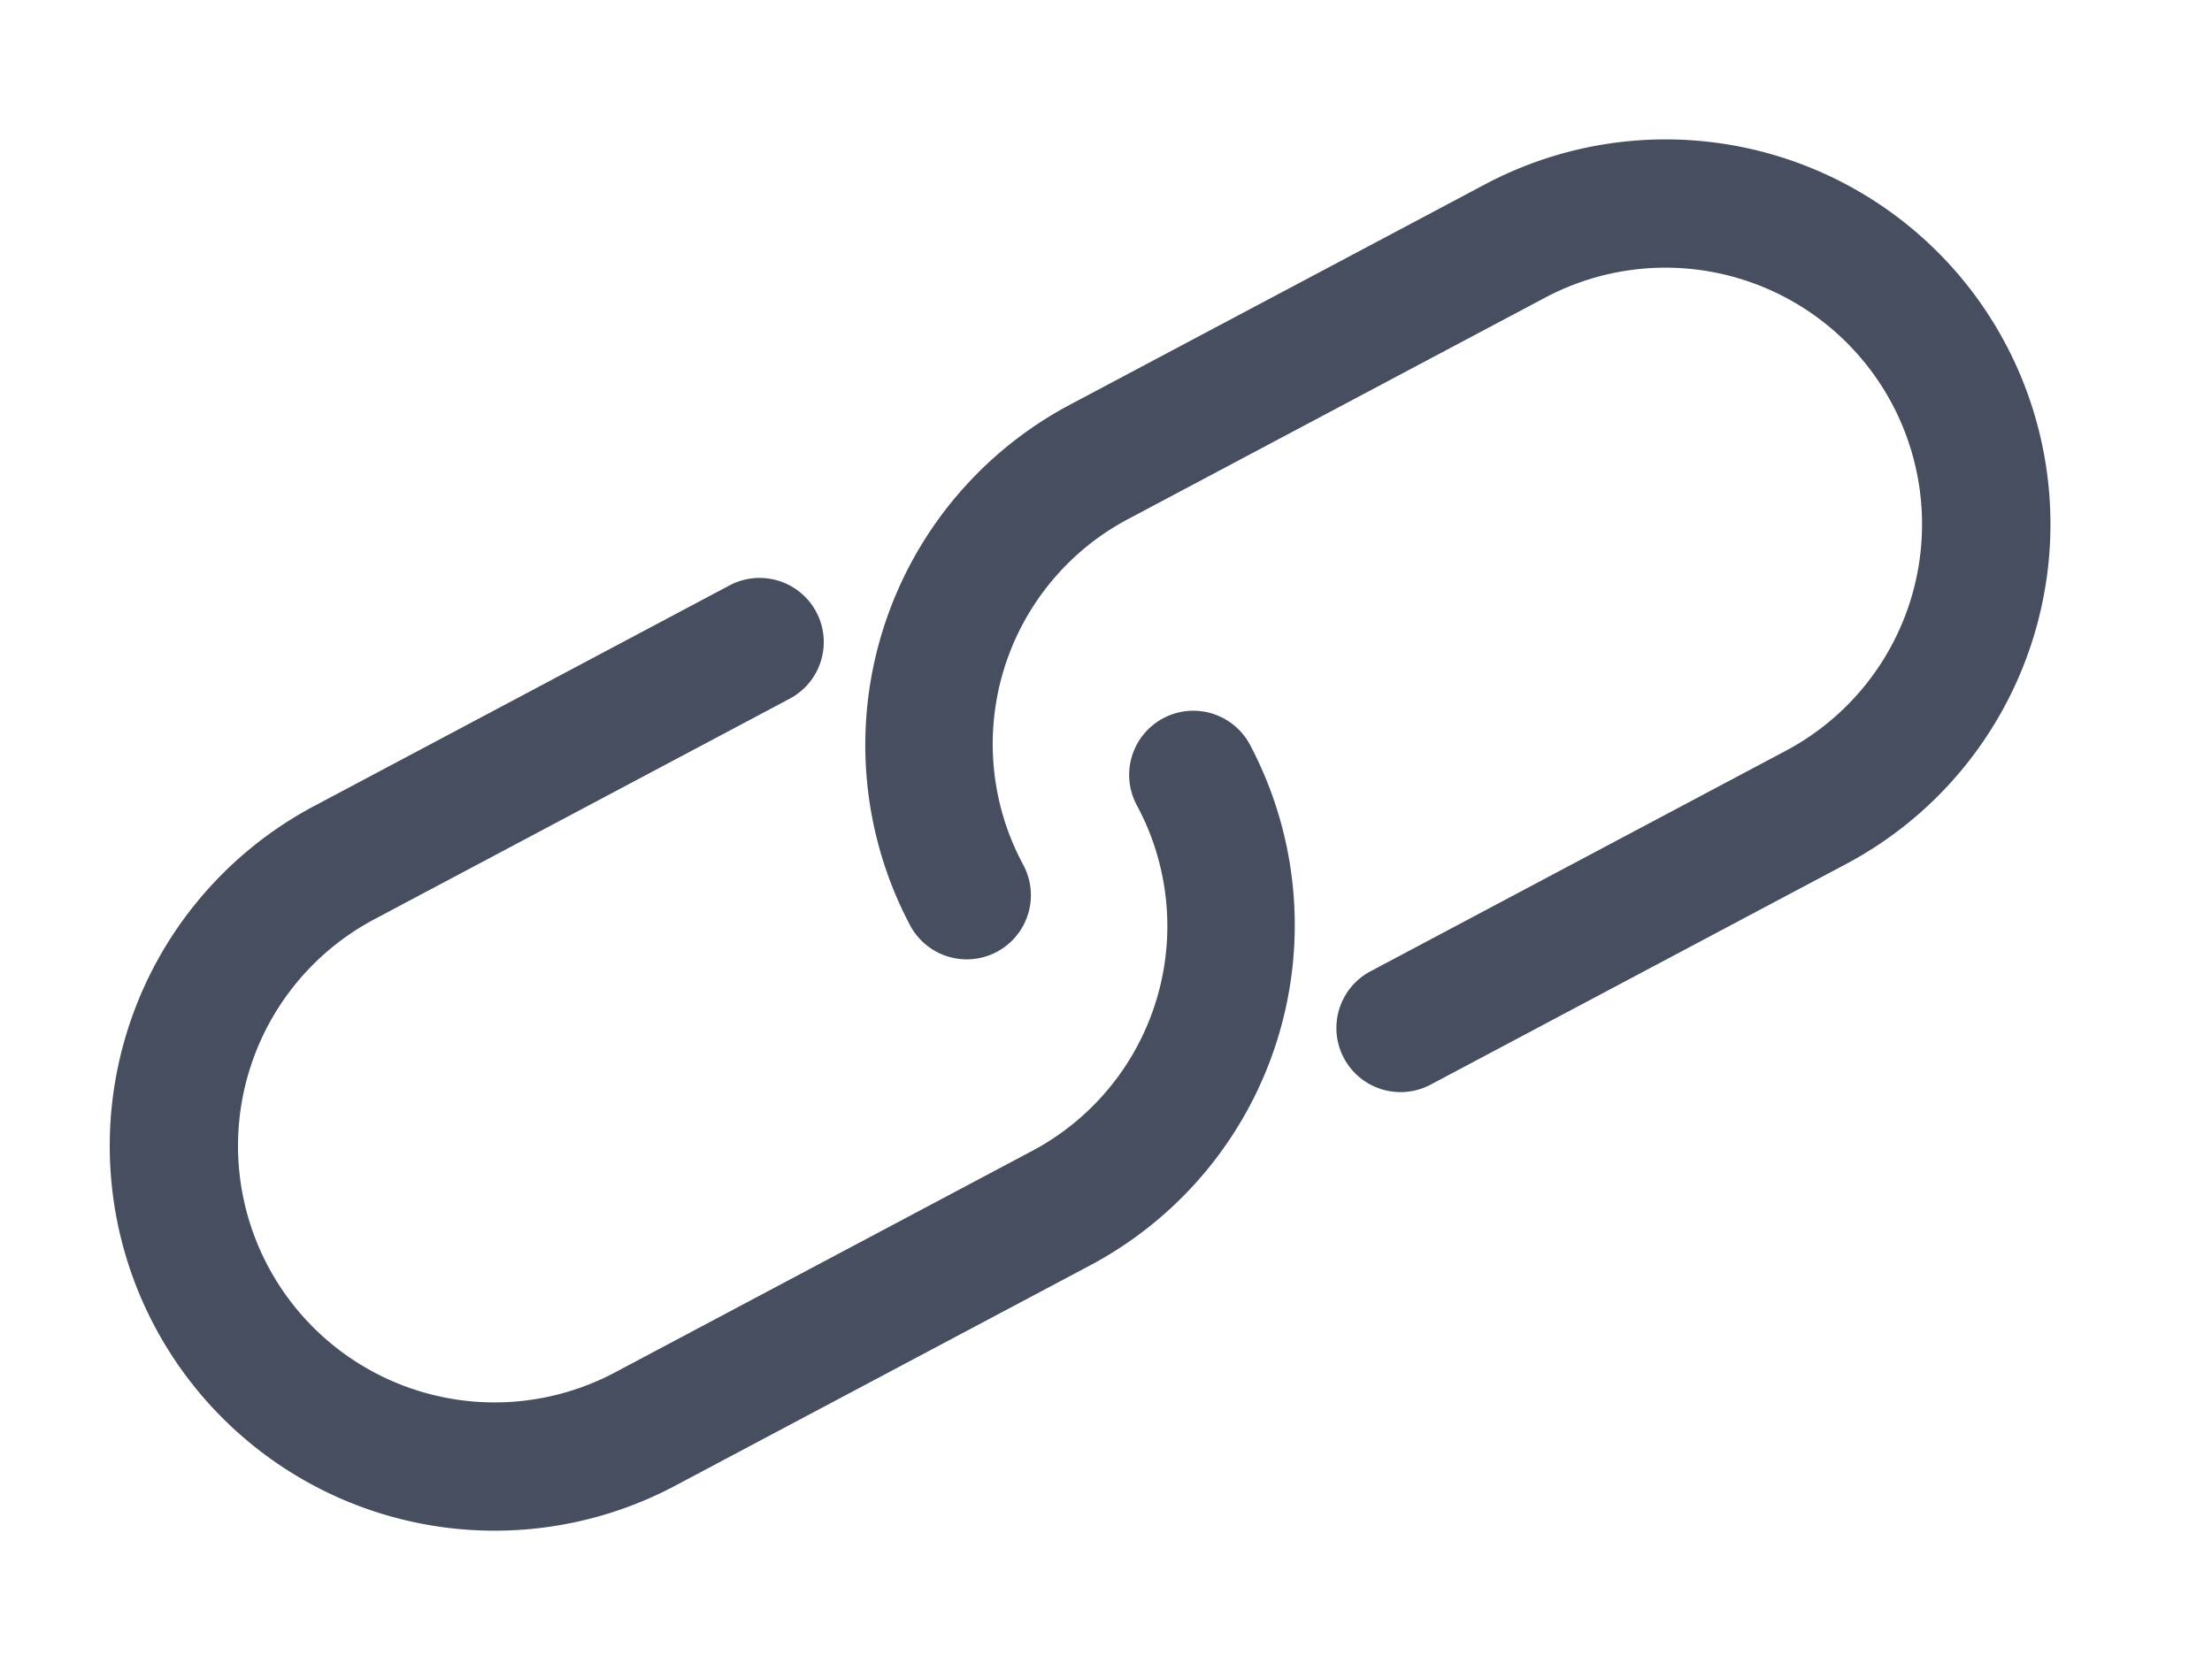
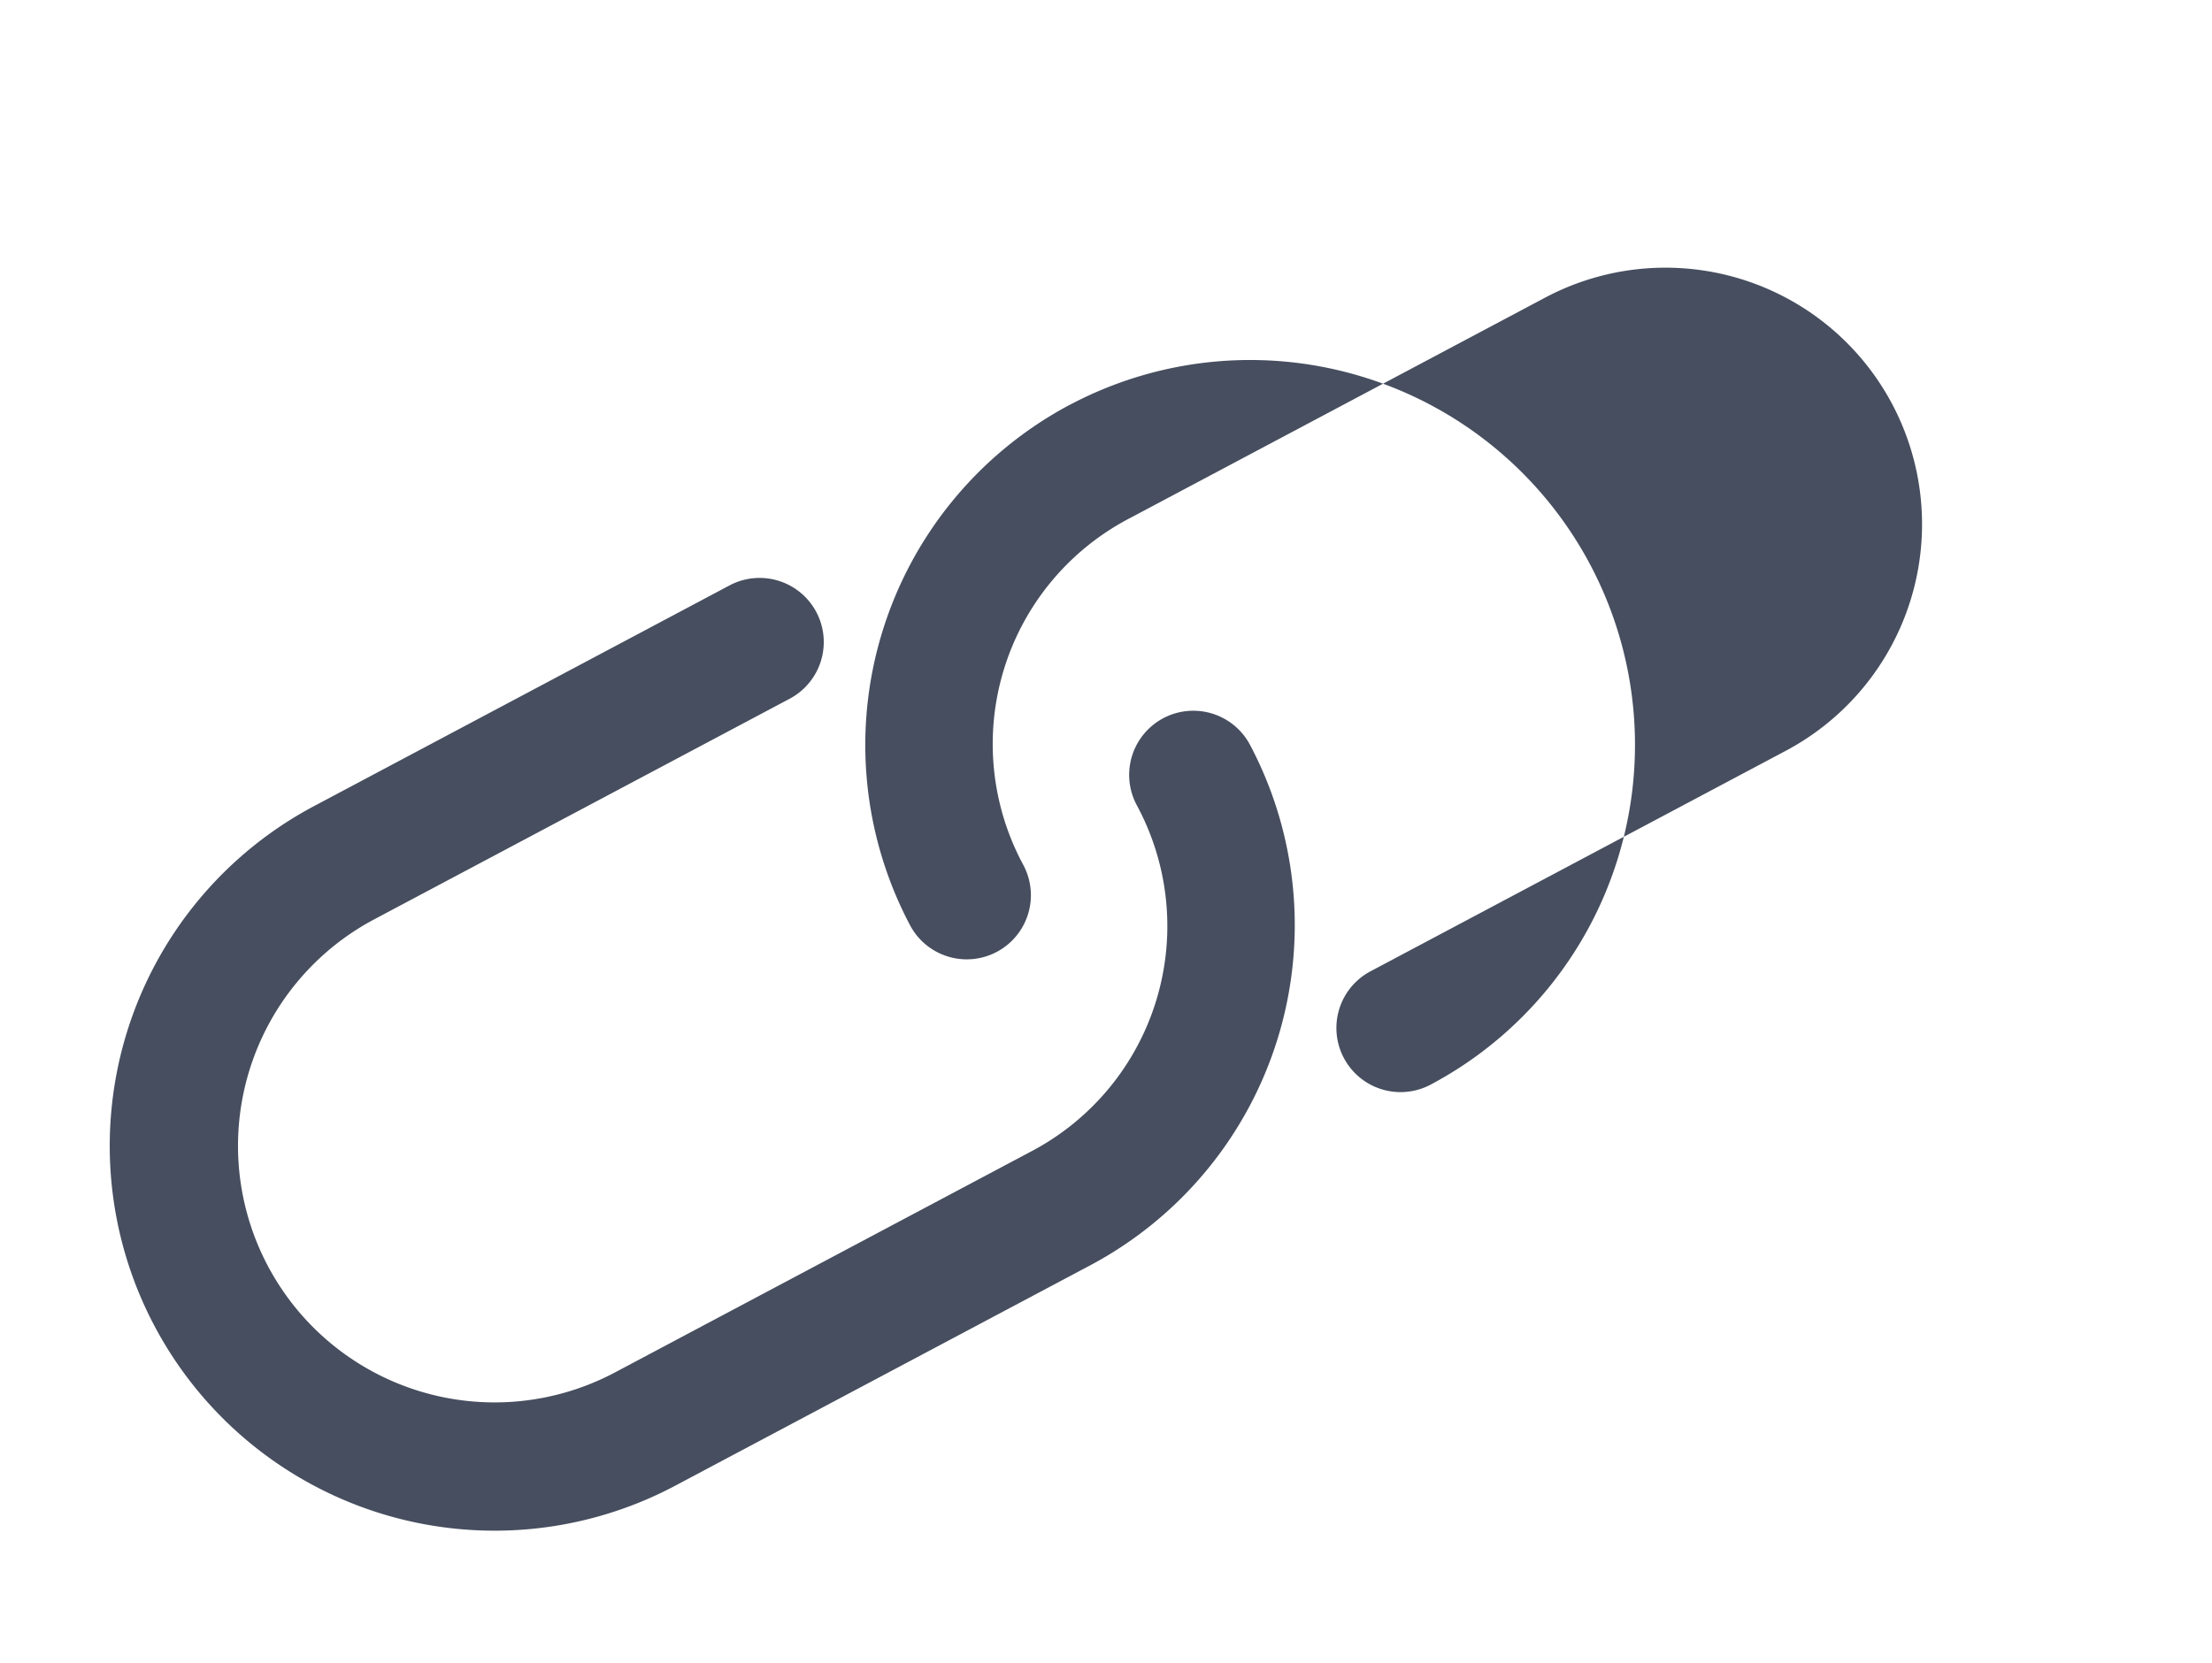
<svg xmlns="http://www.w3.org/2000/svg" viewBox="0 0 39.764 29.908" height="29.908" width="39.764">
-   <path fill="#464e5f" transform="matrix(0.883, -0.469, 0.469, 0.883, -463.013, -850.983)" d="M7.92,984.362a6.92,6.92,0,1,0,0,13.84h8.458a6.93,6.93,0,0,0,6.92-6.92,1.153,1.153,0,1,0-2.307,0,4.578,4.578,0,0,1-4.613,4.613H7.92a4.613,4.613,0,1,1,0-9.227h8.458a1.153,1.153,0,1,0,0-2.307Zm15.378,0a6.93,6.93,0,0,0-6.92,6.92,1.153,1.153,0,1,0,2.307,0,4.578,4.578,0,0,1,4.613-4.613h8.458a4.613,4.613,0,1,1,0,9.227H23.3a1.153,1.153,0,1,0,0,2.307h8.458a6.92,6.92,0,1,0,0-13.84Z" id="tie-ups" />
+   <path fill="#464e5f" transform="matrix(0.883, -0.469, 0.469, 0.883, -463.013, -850.983)" d="M7.92,984.362a6.92,6.92,0,1,0,0,13.84h8.458a6.93,6.93,0,0,0,6.92-6.92,1.153,1.153,0,1,0-2.307,0,4.578,4.578,0,0,1-4.613,4.613H7.92a4.613,4.613,0,1,1,0-9.227h8.458a1.153,1.153,0,1,0,0-2.307Zm15.378,0a6.93,6.93,0,0,0-6.92,6.92,1.153,1.153,0,1,0,2.307,0,4.578,4.578,0,0,1,4.613-4.613h8.458a4.613,4.613,0,1,1,0,9.227H23.3a1.153,1.153,0,1,0,0,2.307a6.92,6.92,0,1,0,0-13.84Z" id="tie-ups" />
</svg>